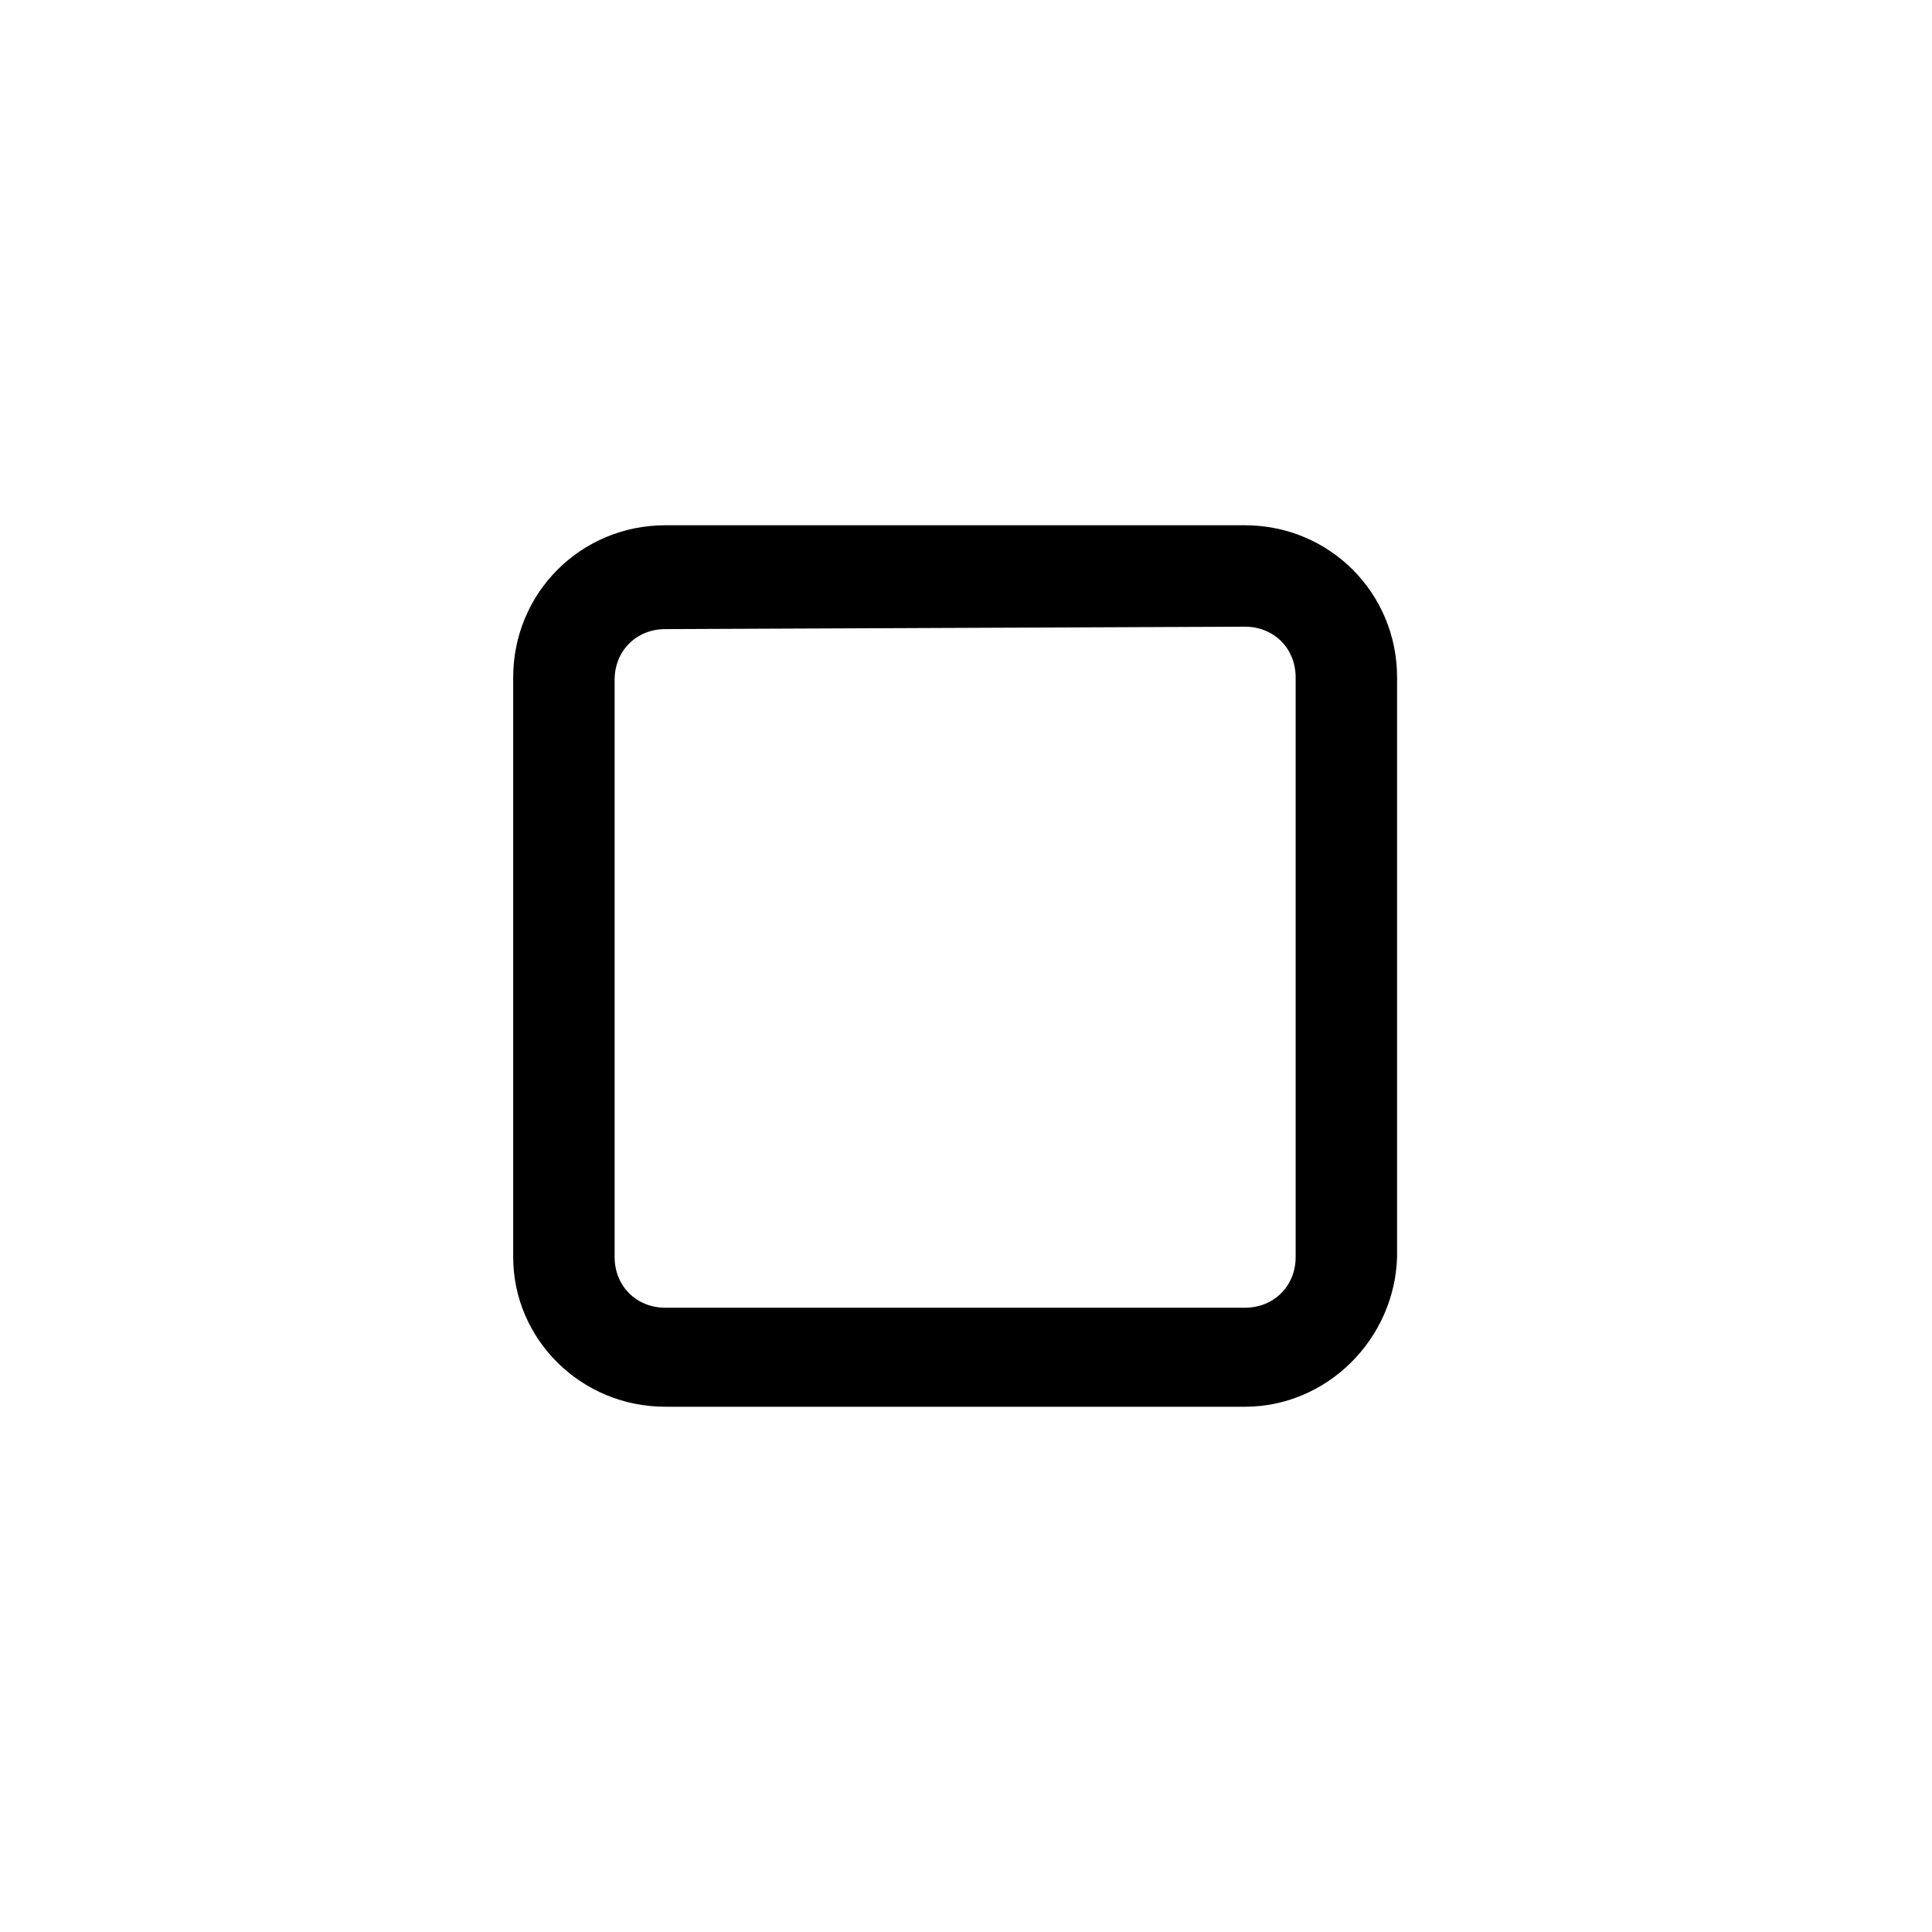
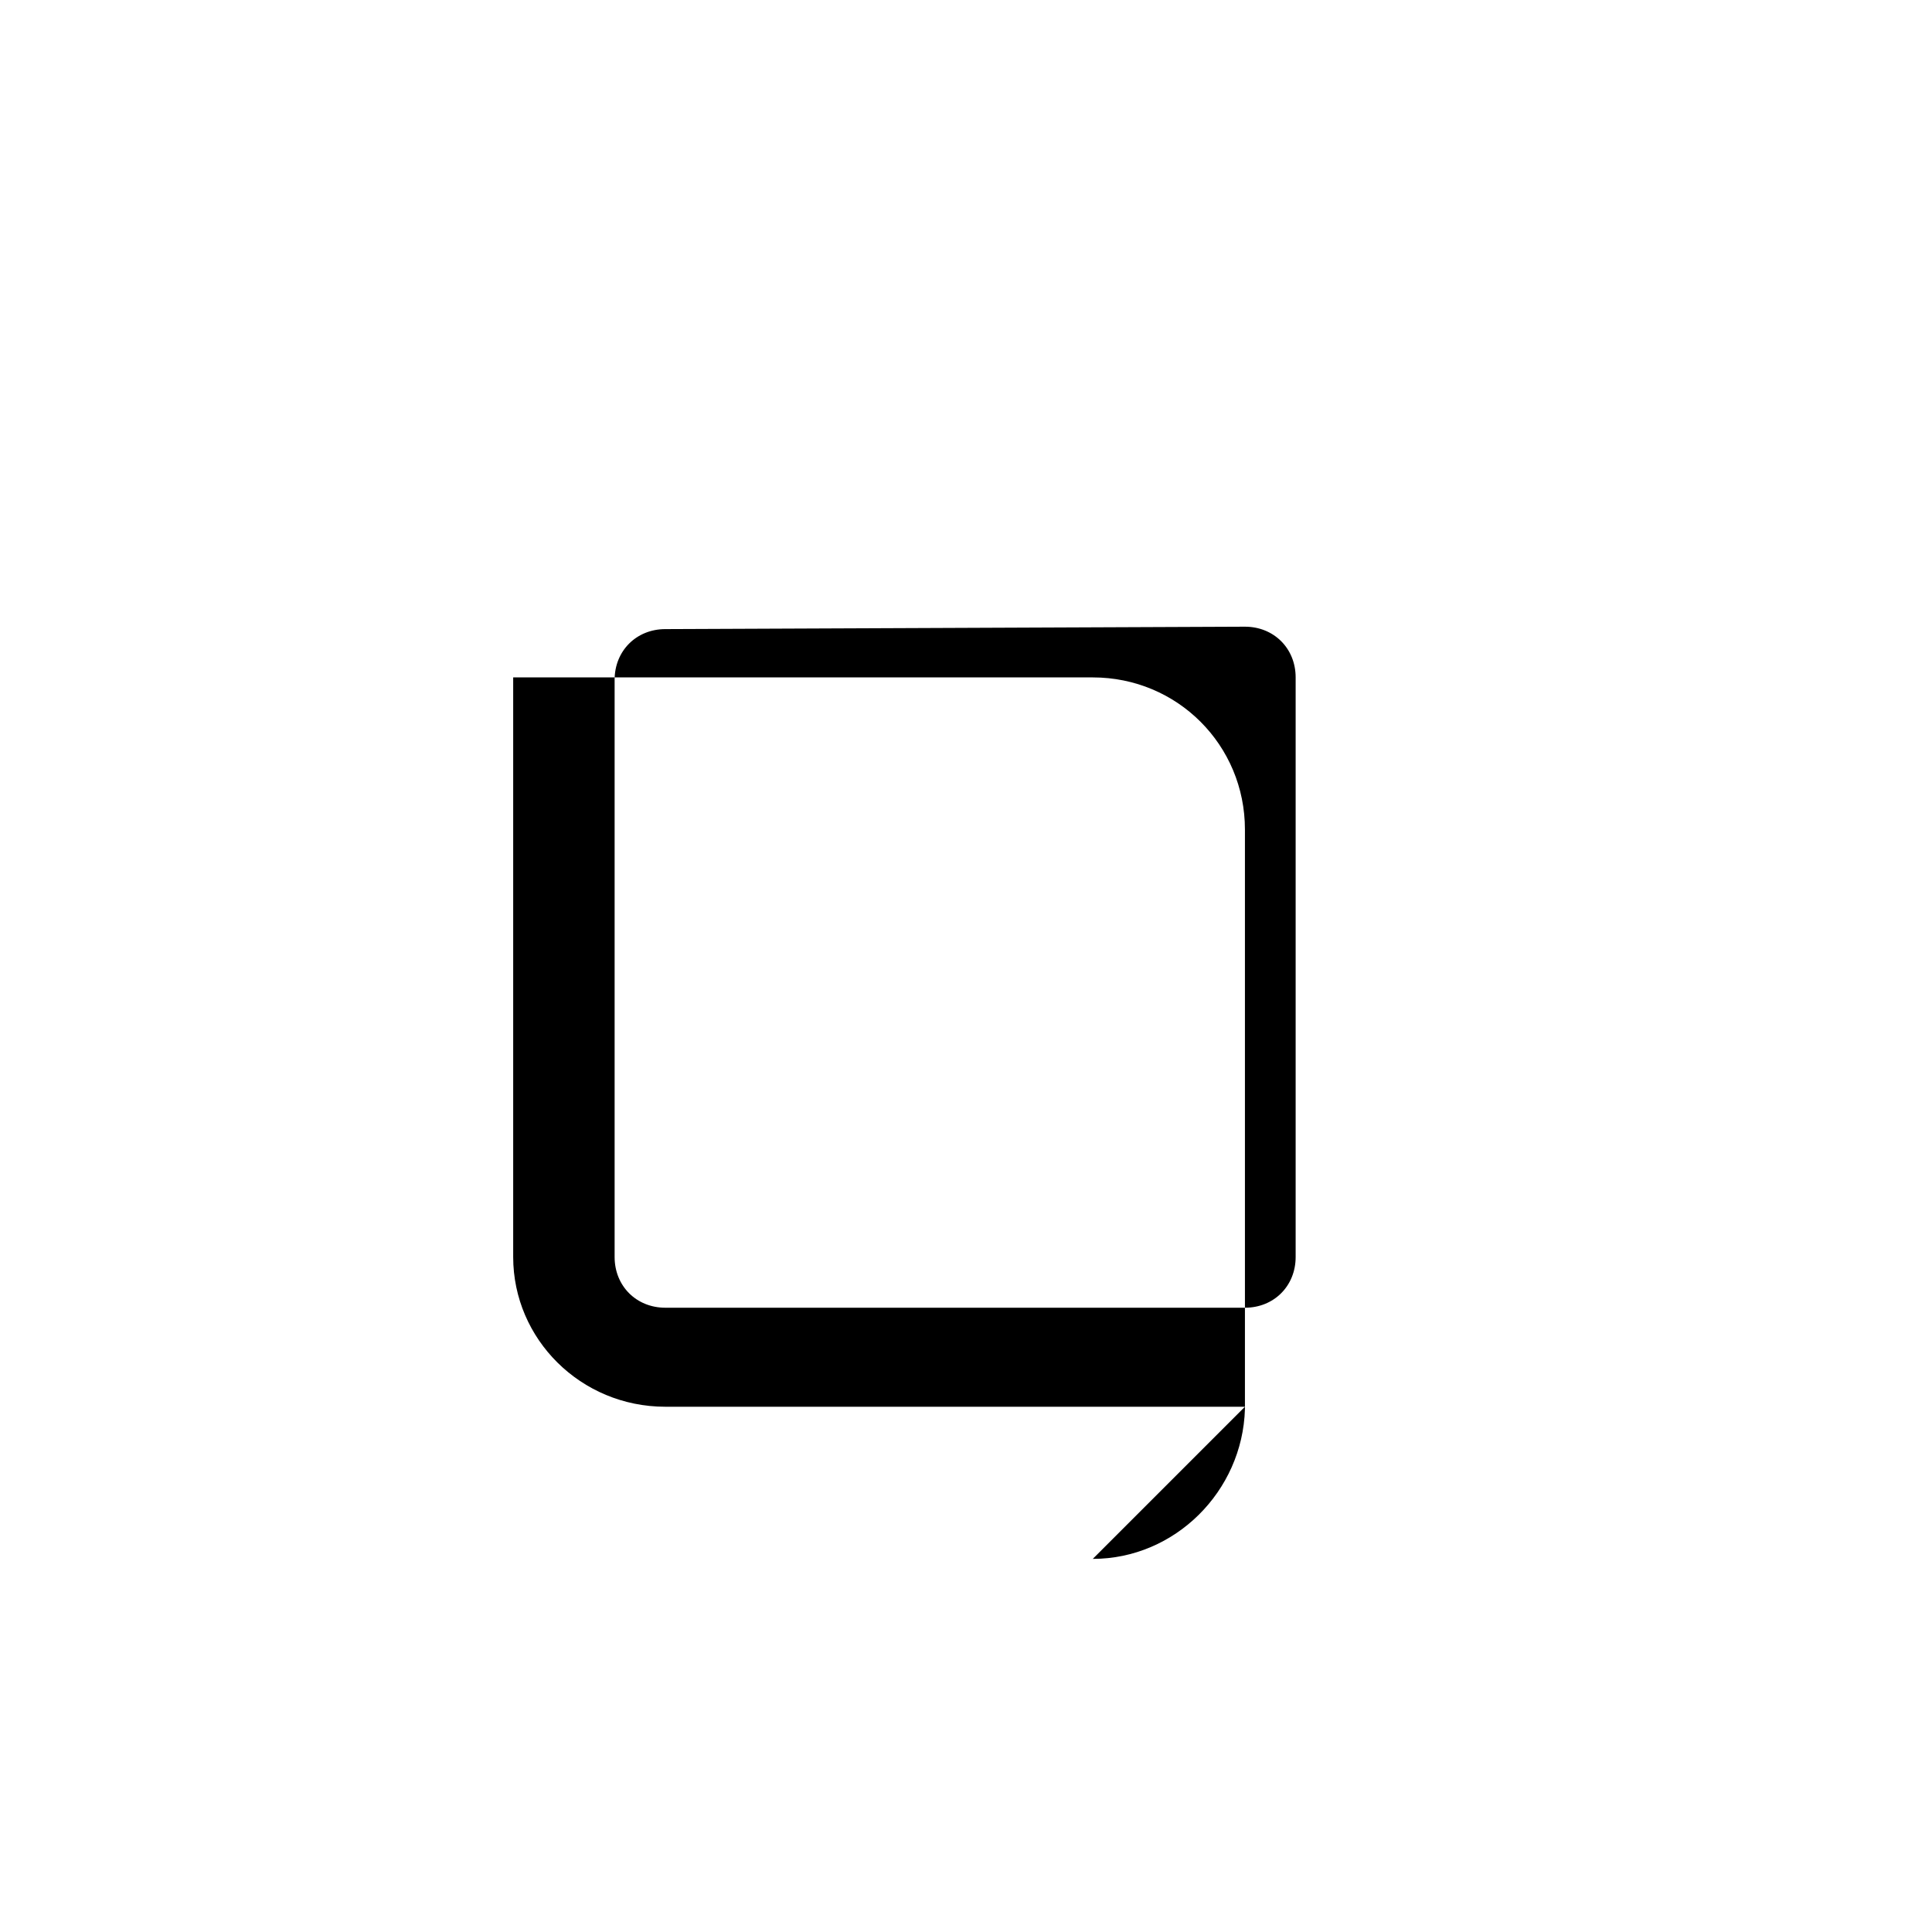
<svg xmlns="http://www.w3.org/2000/svg" fill="#000000" width="800px" height="800px" viewBox="-8.5 0 32 32" version="1.1">
  <title>stop</title>
-   <path d="M12.12 23.3h-9.6c-1.4 0-2.52-1.12-2.52-2.48v-9.6c0-1.4 1.12-2.52 2.52-2.52h9.6c1.4 0 2.52 1.12 2.52 2.52v9.6c-0.040 1.36-1.16 2.48-2.52 2.48zM2.52 10.42c-0.48 0-0.84 0.36-0.84 0.84v9.56c0 0.48 0.36 0.84 0.84 0.84h9.6c0.48 0 0.84-0.36 0.84-0.84v-9.6c0-0.48-0.36-0.84-0.84-0.84l-9.6 0.040z" />
+   <path d="M12.12 23.3h-9.6c-1.4 0-2.52-1.12-2.52-2.48v-9.6h9.6c1.4 0 2.52 1.12 2.52 2.52v9.6c-0.040 1.36-1.16 2.48-2.52 2.48zM2.52 10.42c-0.48 0-0.84 0.36-0.84 0.84v9.56c0 0.48 0.36 0.84 0.84 0.84h9.6c0.48 0 0.84-0.36 0.84-0.84v-9.6c0-0.48-0.36-0.84-0.84-0.84l-9.6 0.040z" />
</svg>